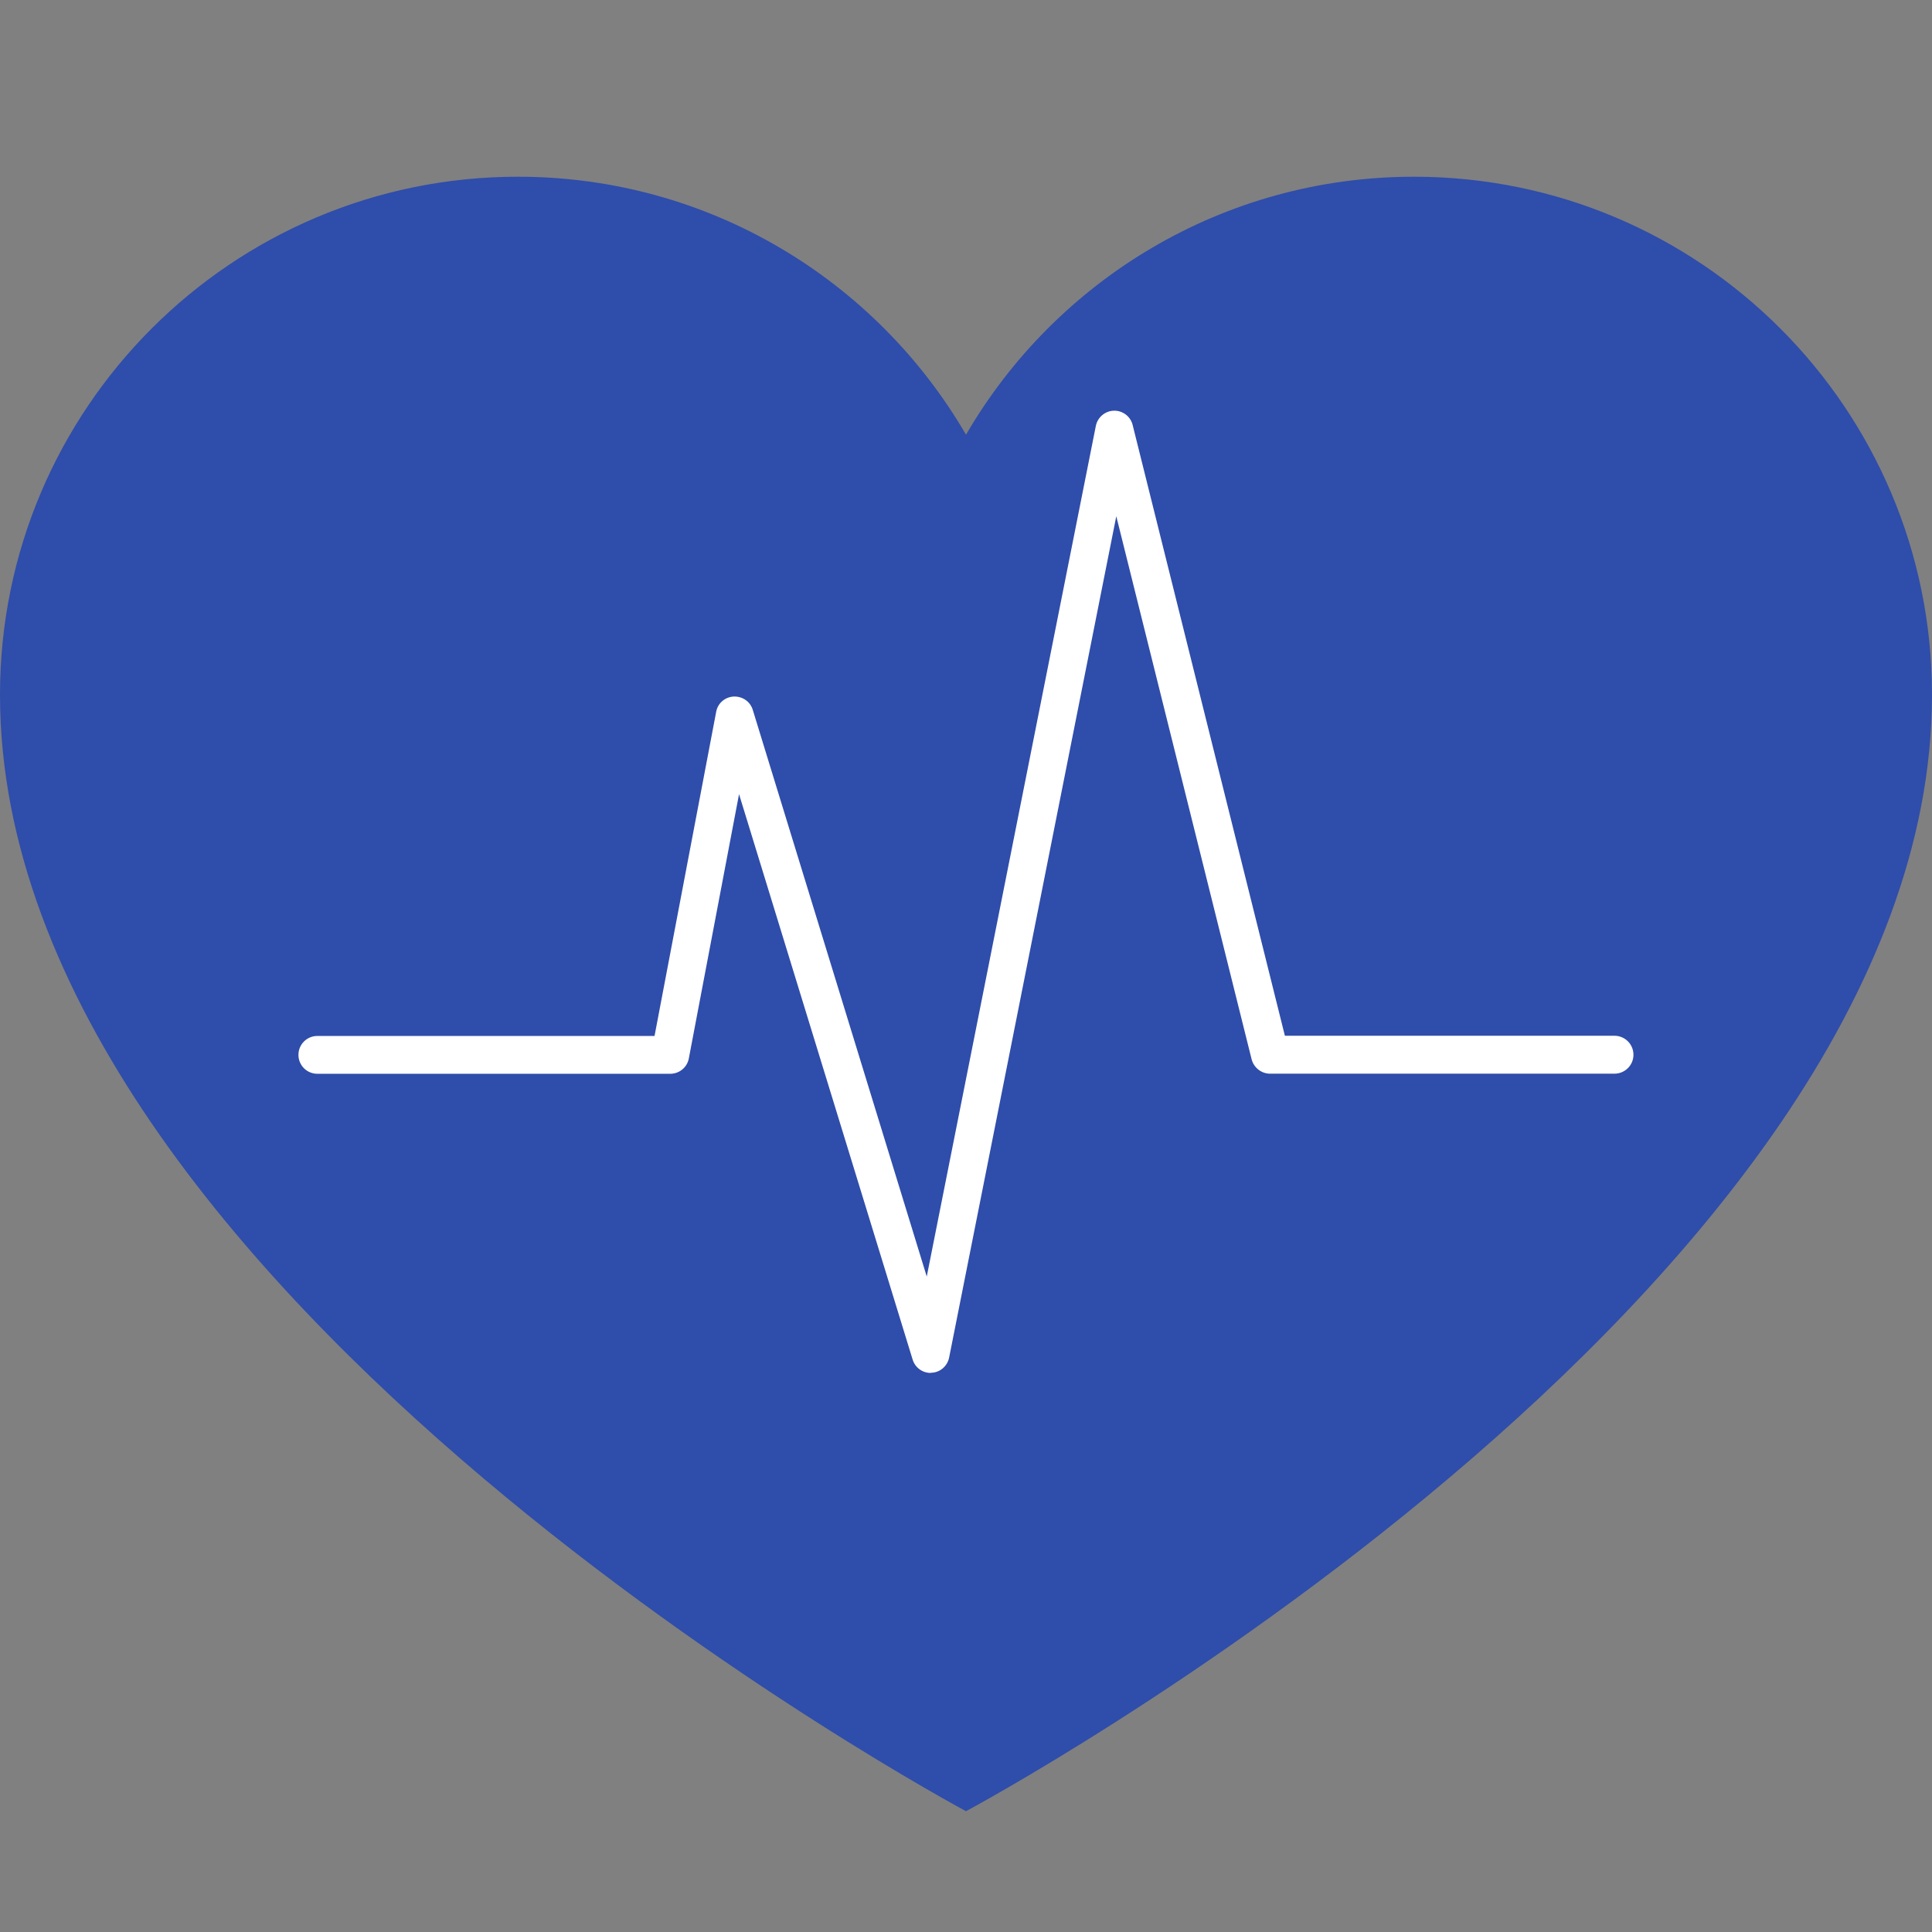
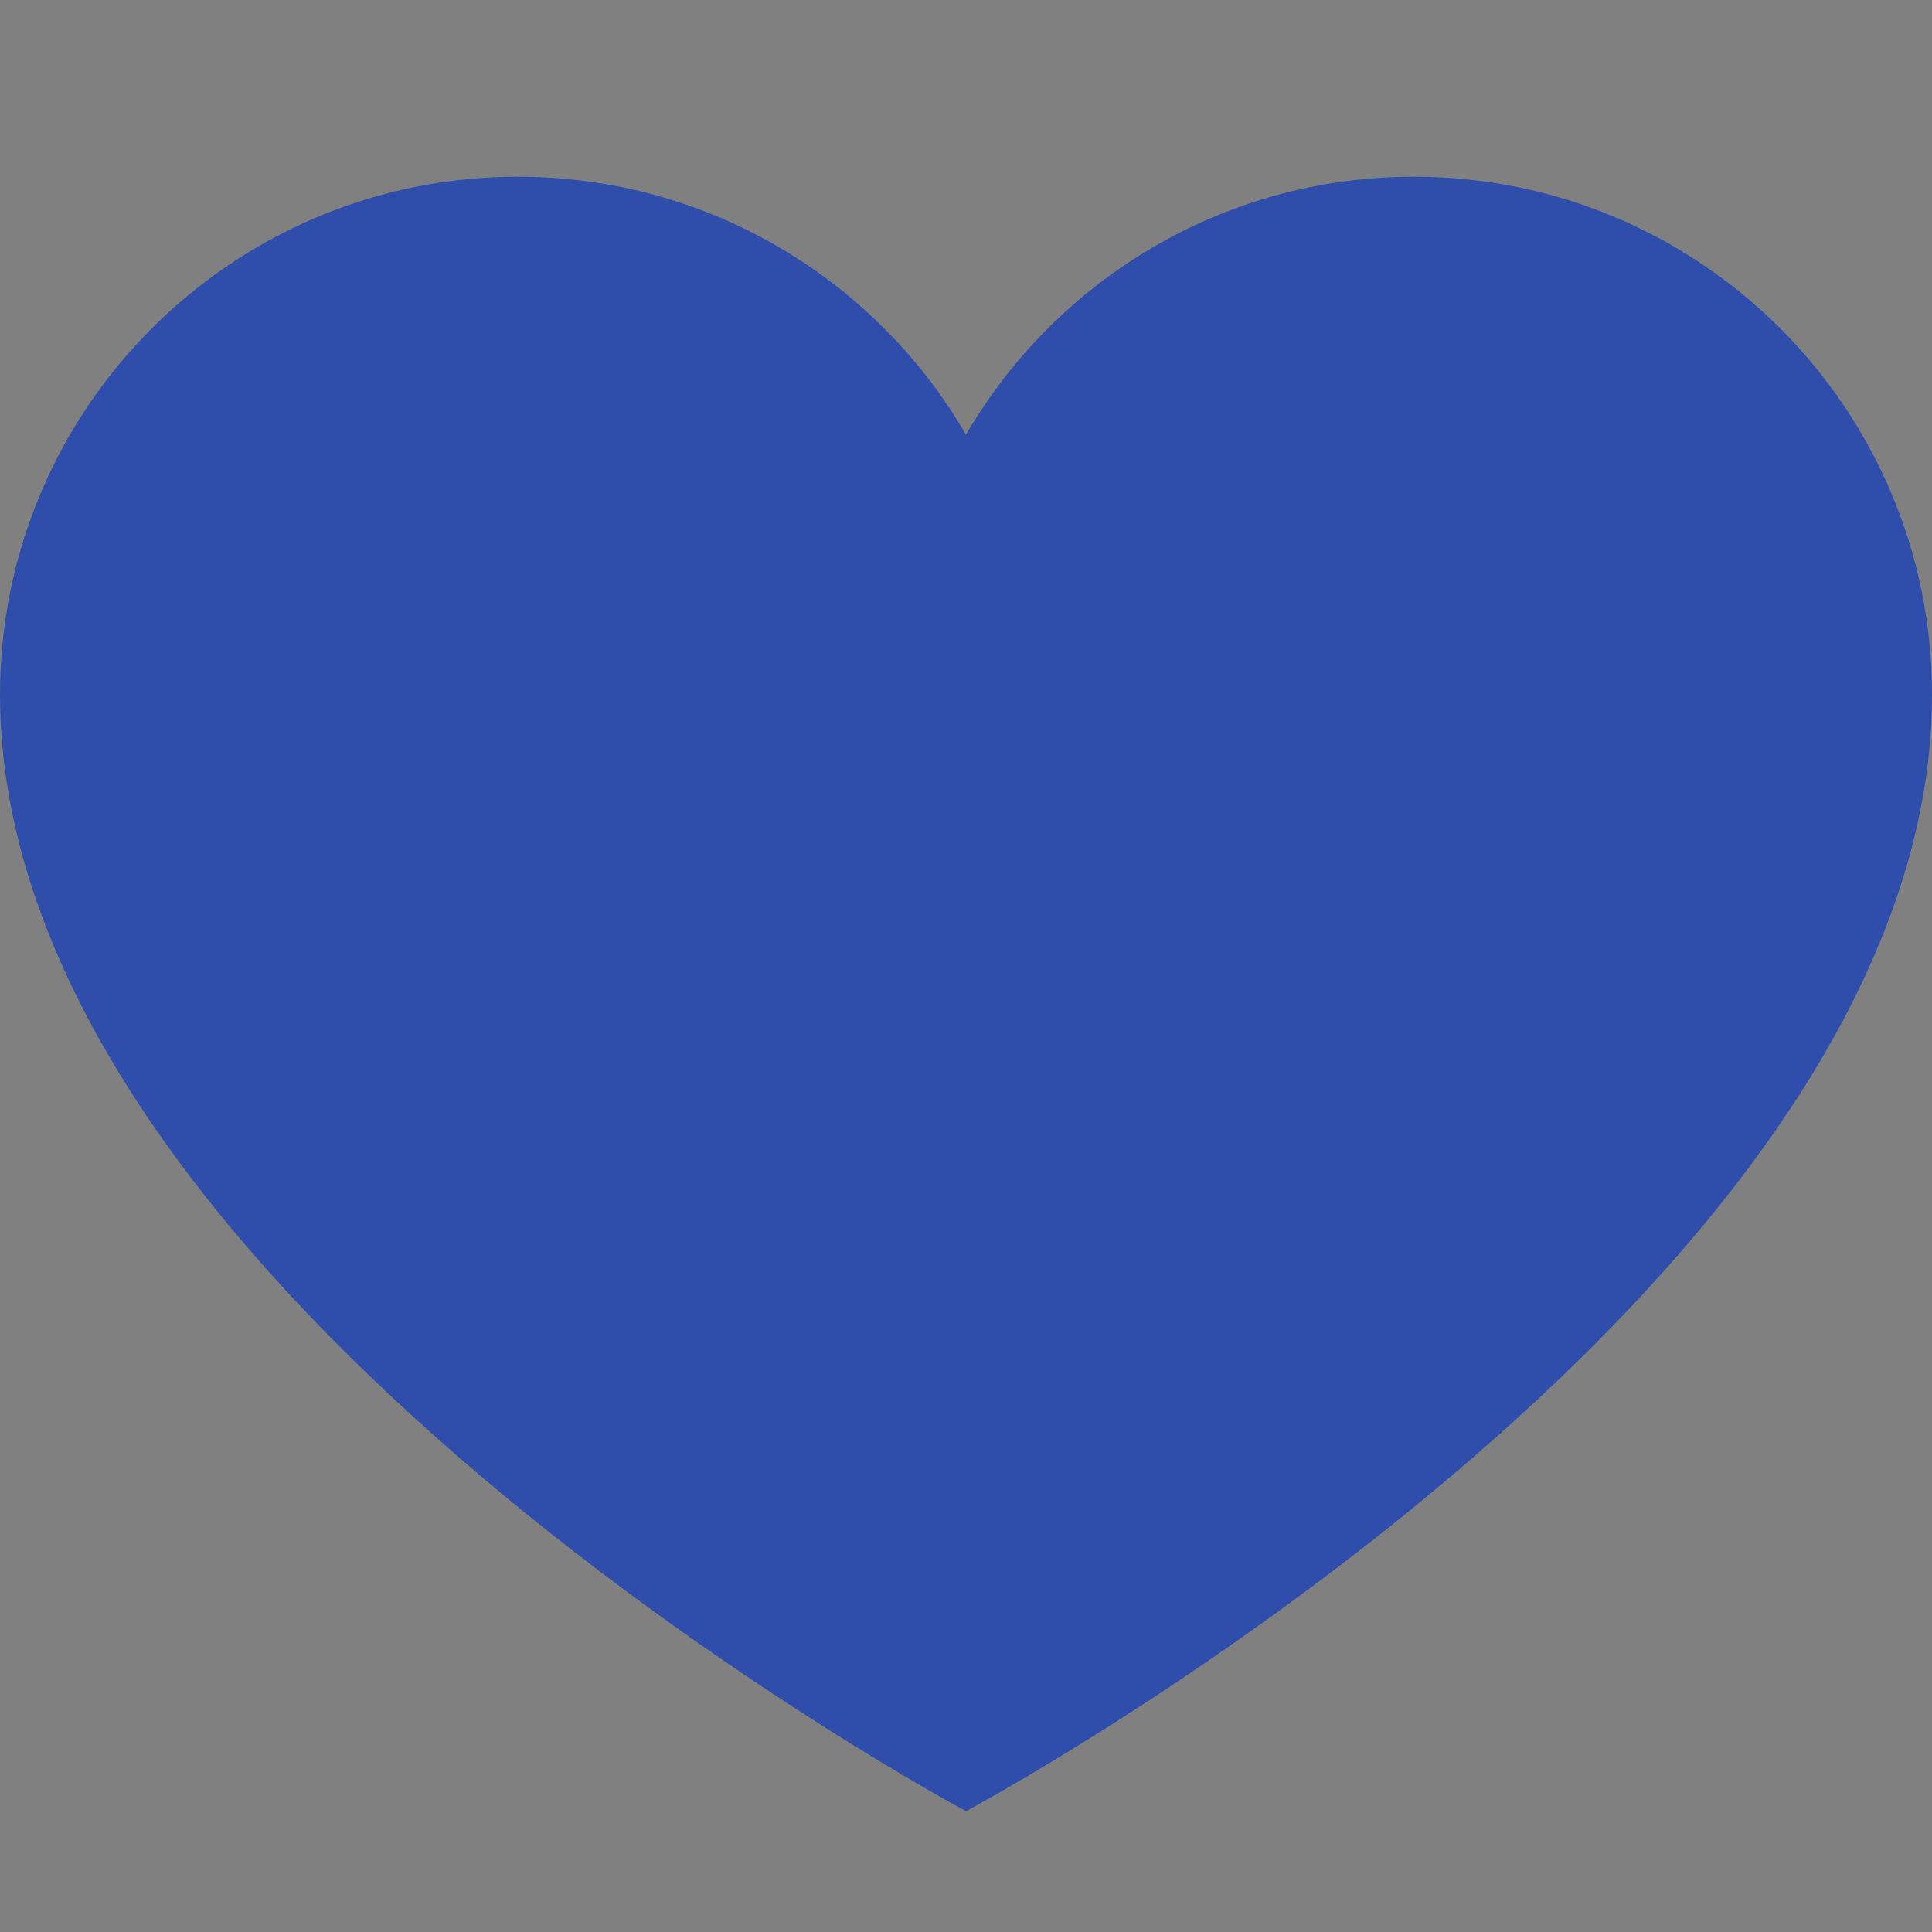
<svg xmlns="http://www.w3.org/2000/svg" width="19" height="19" viewBox="0 0 19 19" fill="none">
  <rect x="0" y="0" width="19" height="19" fill="#808080" stroke="none" />
  <path d="M19 6.832C19 4.019 16.719 1.738 13.906 1.738C12.025 1.738 10.382 2.758 9.5 4.275C8.618 2.758 6.975 1.738 5.094 1.738C2.281 1.738 0 4.019 0 6.832C0 12.733 9.5 17.812 9.5 17.812C9.5 17.812 19 12.735 19 6.832Z" fill="#2F4DAA" />
-   <path d="M9.153 13.502C9.071 13.502 8.999 13.449 8.975 13.37L7.268 7.81L6.774 10.41C6.757 10.498 6.68 10.56 6.591 10.56H3.121C3.018 10.56 2.935 10.477 2.935 10.374C2.935 10.271 3.018 10.188 3.121 10.188H6.437L7.043 7.001C7.058 6.916 7.129 6.855 7.215 6.85C7.302 6.847 7.378 6.899 7.403 6.981L9.114 12.554L10.777 4.188C10.794 4.104 10.868 4.041 10.954 4.039C11.039 4.036 11.119 4.095 11.139 4.18L12.636 10.186H15.877C15.98 10.186 16.064 10.269 16.064 10.373C16.064 10.476 15.98 10.559 15.877 10.559H12.49C12.406 10.559 12.331 10.501 12.309 10.418L10.978 5.077L9.334 13.351C9.317 13.434 9.246 13.497 9.161 13.5C9.158 13.5 9.154 13.5 9.151 13.5L9.153 13.502Z" fill="white" />
</svg>